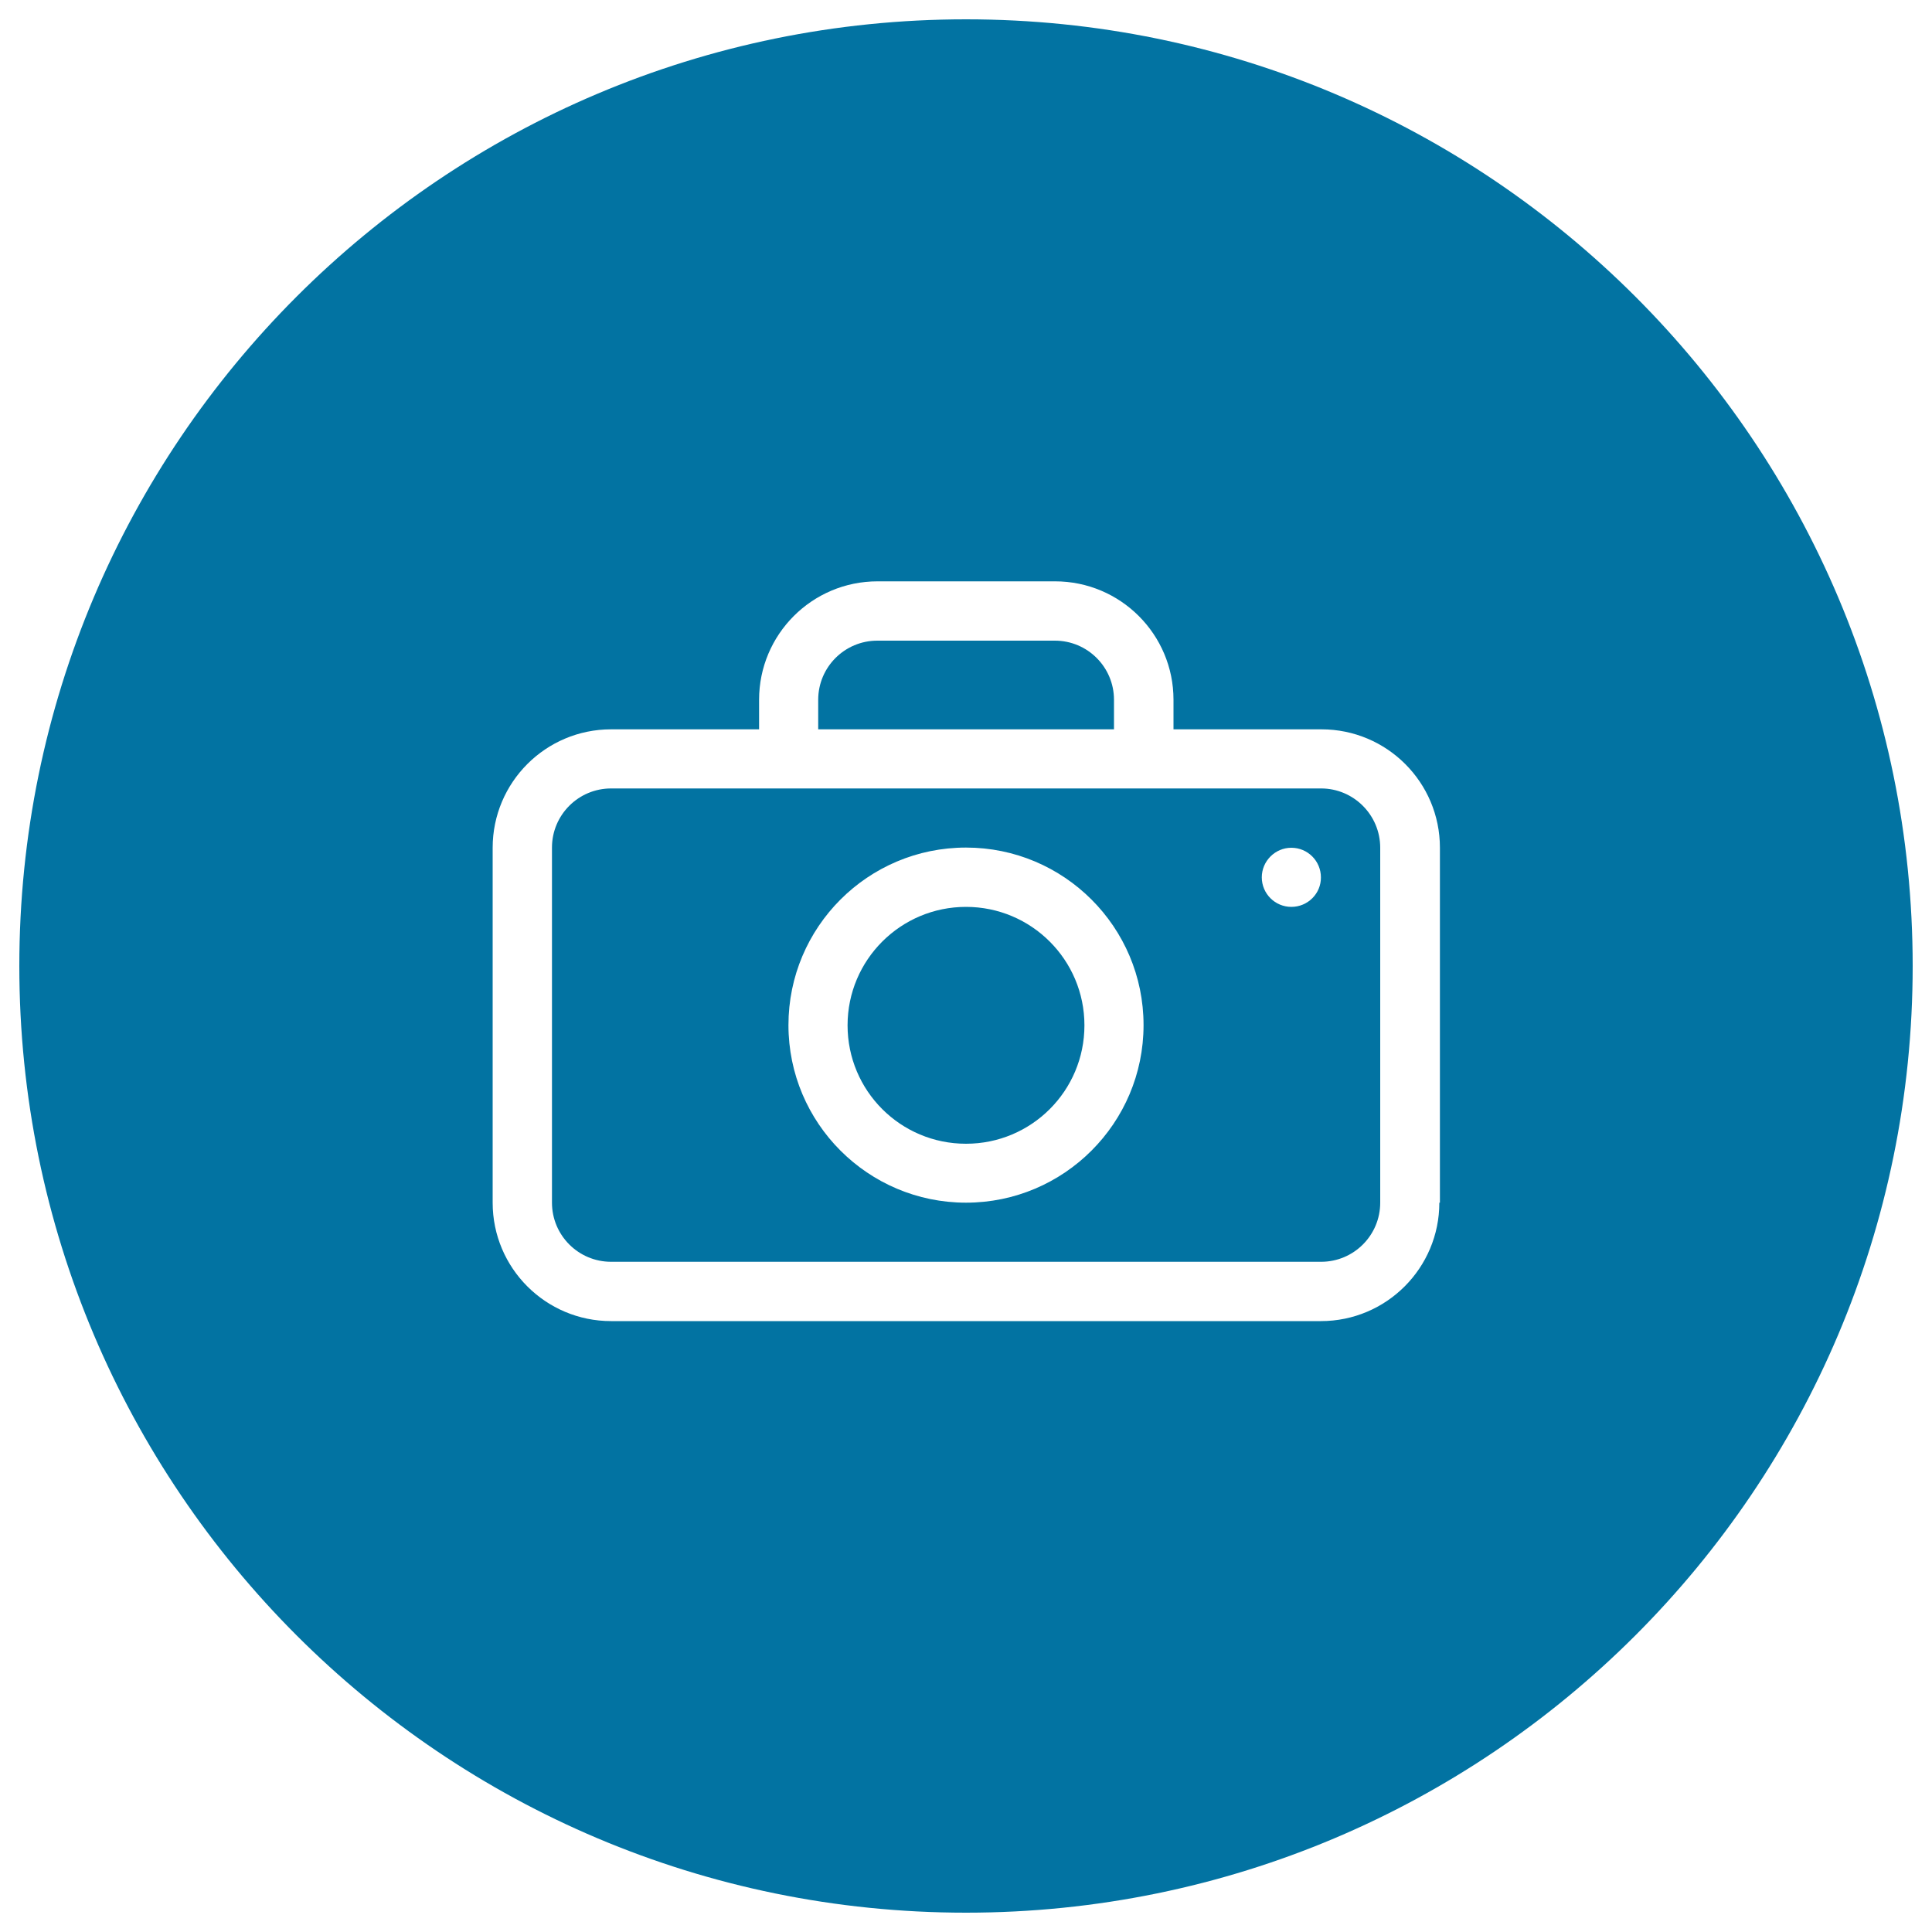
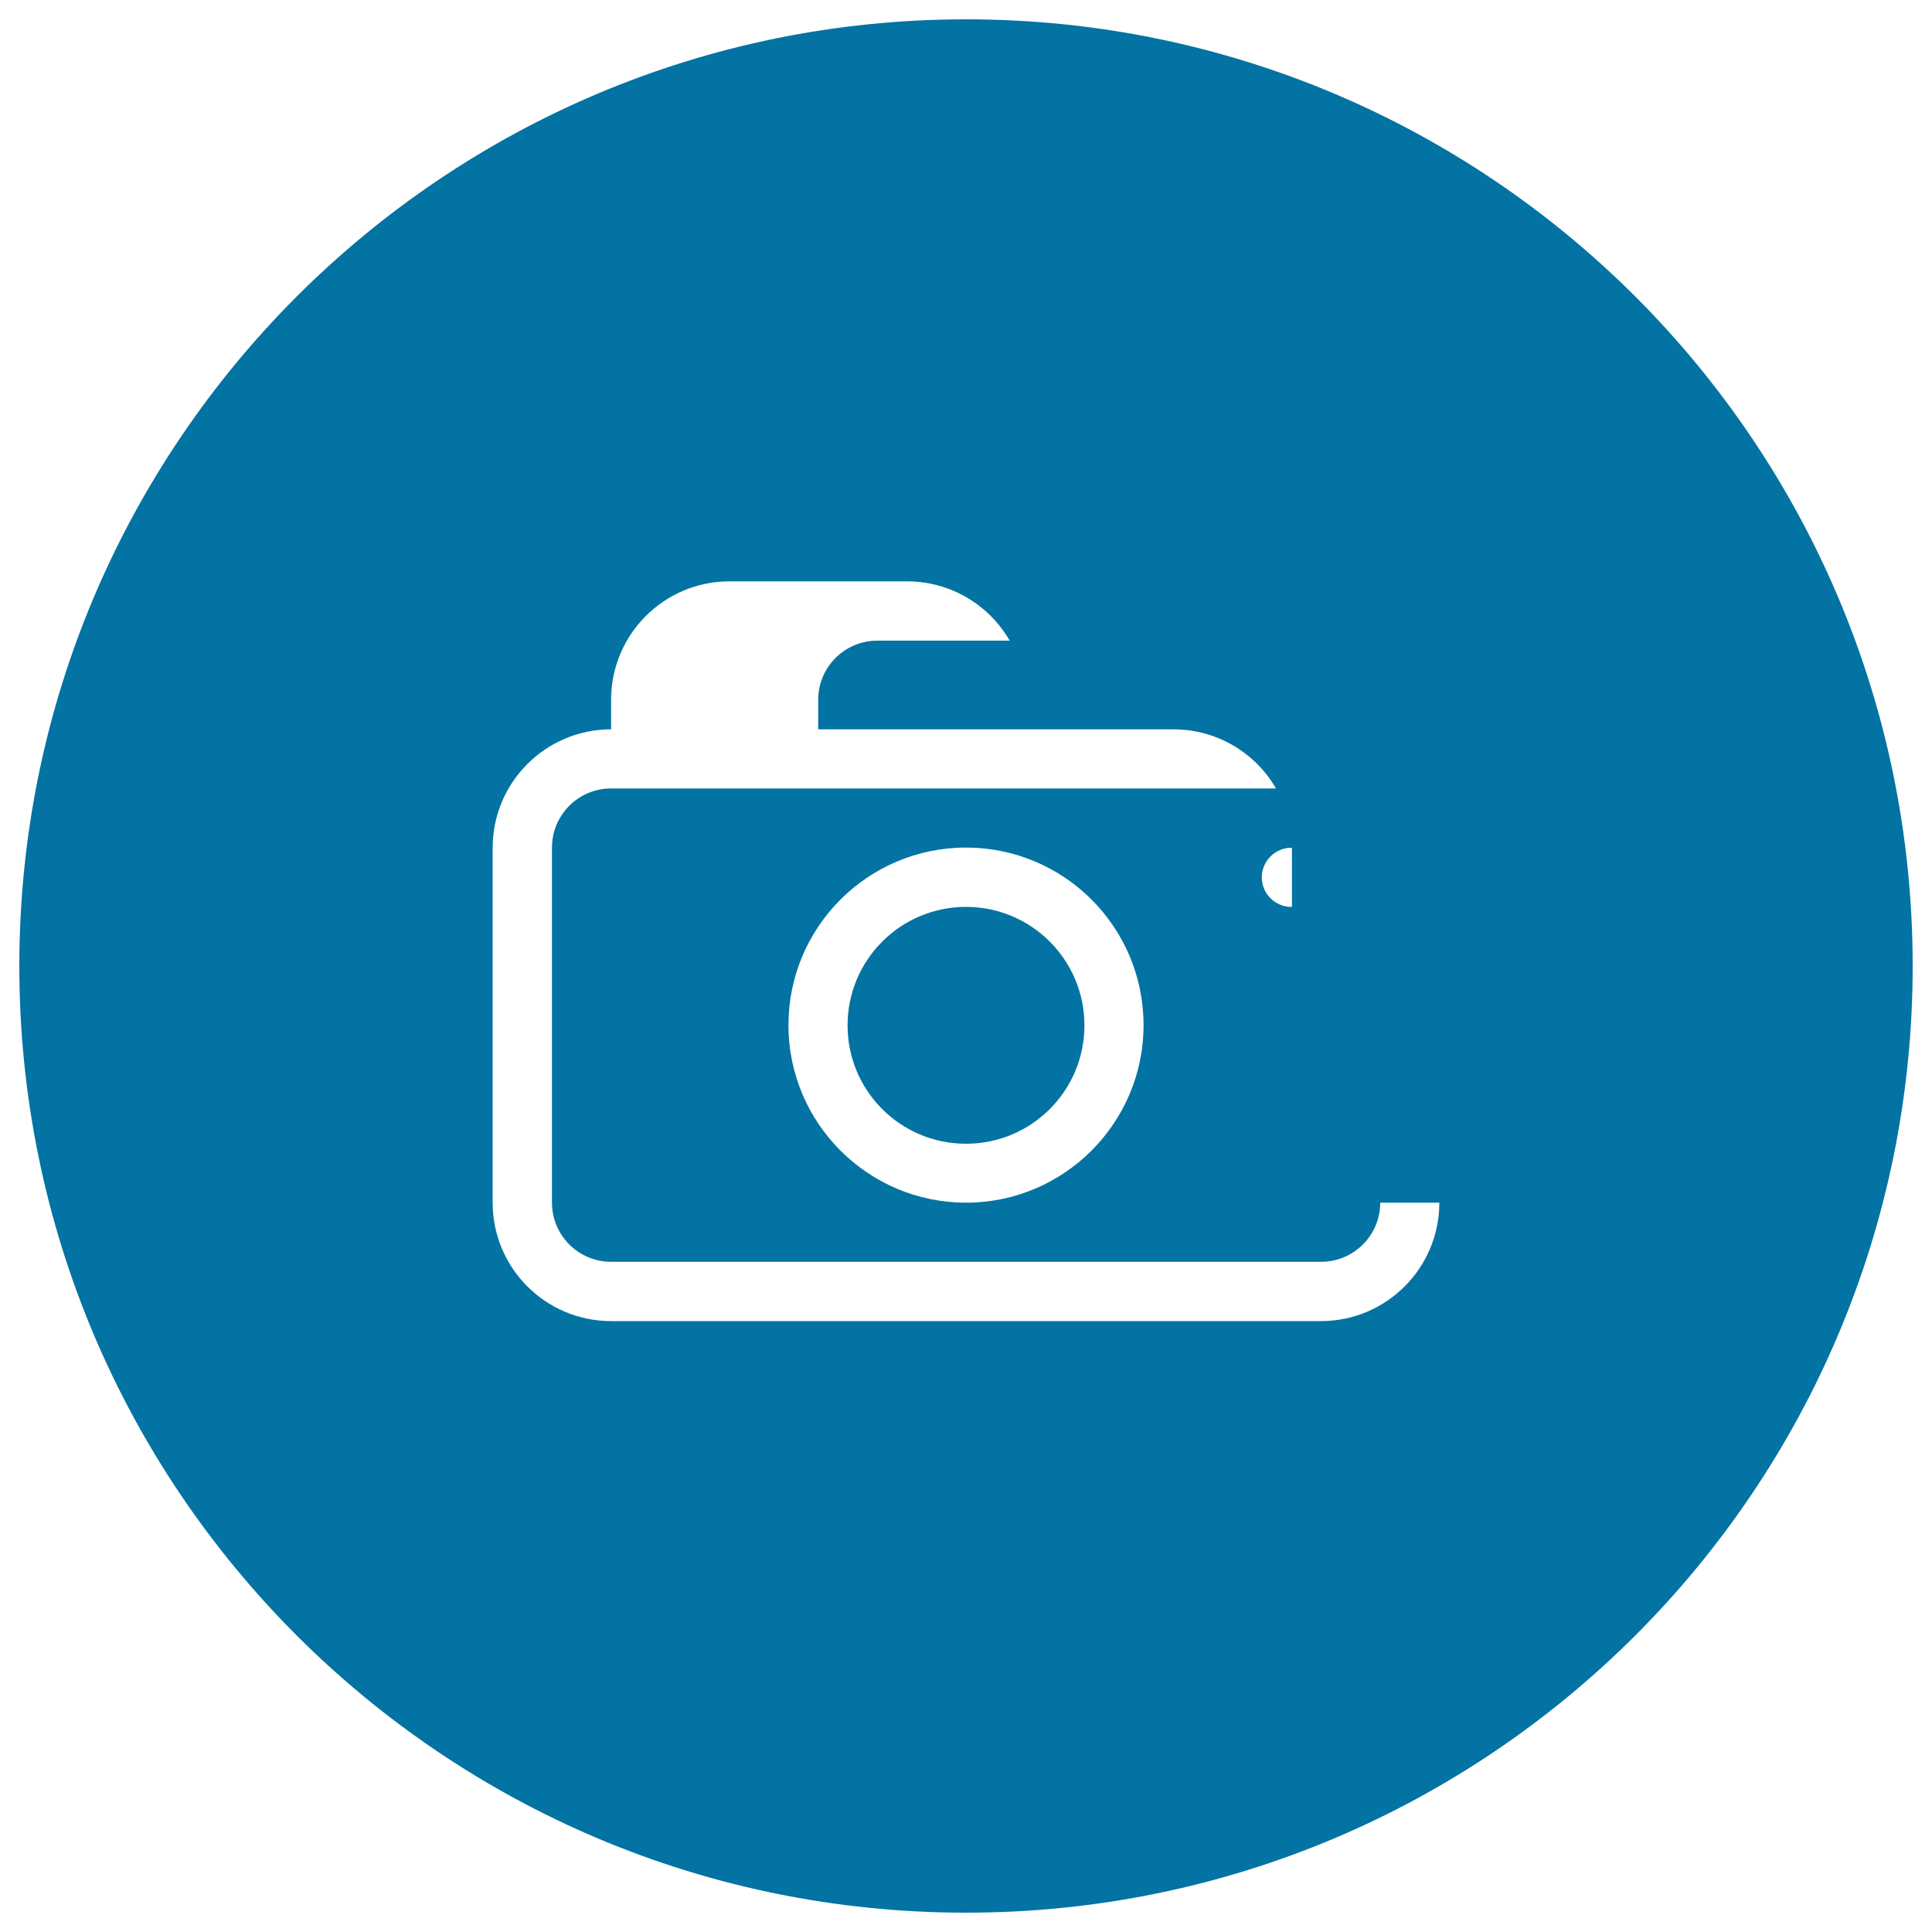
<svg xmlns="http://www.w3.org/2000/svg" viewBox="0 0 1000 1000" style="fill:#0273a2">
  <title>Photo Camera Black Circular Interface Button SVG icon</title>
  <g>
    <g>
      <g id="circle_33_">
        <g>
-           <path d="M576.6,362.2c0-16.9-13.7-30.6-30.6-30.6h-91.9c-16.9,0-30.6,13.7-30.6,30.6v15.3h153.1V362.2z M683.8,408.1H316.3c-16.9,0-30.6,13.7-30.6,30.6v183.8c0,16.9,13.7,30.6,30.6,30.6h367.5c16.9,0,30.6-13.7,30.6-30.6V438.8C714.4,421.8,700.6,408.1,683.8,408.1z M500,622.5c-50.7,0-91.9-41.2-91.9-91.9c0-50.7,41.1-91.9,91.9-91.9c50.7,0,91.9,41.1,91.9,91.9C591.9,581.3,550.7,622.5,500,622.5z M668.4,469.4c-8.4,0-15.3-6.8-15.3-15.3c0-8.4,6.9-15.3,15.3-15.3c8.5,0,15.3,6.9,15.3,15.3C683.8,462.5,676.9,469.4,668.4,469.4z M500,469.4c-33.8,0-61.3,27.4-61.3,61.3s27.4,61.3,61.3,61.3s61.3-27.4,61.3-61.3S533.8,469.4,500,469.4z M500,10C229.4,10,10,229.4,10,500c0,270.6,219.4,490,490,490c270.6,0,490-219.4,490-490C990,229.4,770.6,10,500,10z M745,622.5c0,33.8-27.4,61.3-61.3,61.3H316.3c-33.8,0-61.3-27.4-61.3-61.3V438.8c0-33.8,27.4-61.3,61.3-61.3h76.6v-15.3c0-33.8,27.4-61.3,61.3-61.3h91.9c33.8,0,61.3,27.4,61.3,61.3v15.3h76.6c33.8,0,61.3,27.4,61.3,61.3V622.5z" />
+           <path d="M576.6,362.2c0-16.9-13.7-30.6-30.6-30.6h-91.9c-16.9,0-30.6,13.7-30.6,30.6v15.3h153.1V362.2z M683.8,408.1H316.3c-16.9,0-30.6,13.7-30.6,30.6v183.8c0,16.9,13.7,30.6,30.6,30.6h367.5c16.9,0,30.6-13.7,30.6-30.6V438.8C714.4,421.8,700.6,408.1,683.8,408.1z M500,622.5c-50.7,0-91.9-41.2-91.9-91.9c0-50.7,41.1-91.9,91.9-91.9c50.7,0,91.9,41.1,91.9,91.9C591.9,581.3,550.7,622.5,500,622.5z M668.4,469.4c-8.4,0-15.3-6.8-15.3-15.3c0-8.4,6.9-15.3,15.3-15.3c8.5,0,15.3,6.9,15.3,15.3C683.8,462.5,676.9,469.4,668.4,469.4z M500,469.4c-33.8,0-61.3,27.4-61.3,61.3s27.4,61.3,61.3,61.3s61.3-27.4,61.3-61.3S533.8,469.4,500,469.4z M500,10C229.4,10,10,229.4,10,500c0,270.6,219.4,490,490,490c270.6,0,490-219.4,490-490C990,229.4,770.6,10,500,10z M745,622.5c0,33.8-27.4,61.3-61.3,61.3H316.3c-33.8,0-61.3-27.4-61.3-61.3V438.8c0-33.8,27.4-61.3,61.3-61.3v-15.3c0-33.8,27.4-61.3,61.3-61.3h91.9c33.8,0,61.3,27.4,61.3,61.3v15.3h76.6c33.8,0,61.3,27.4,61.3,61.3V622.5z" />
        </g>
      </g>
    </g>
  </g>
</svg>